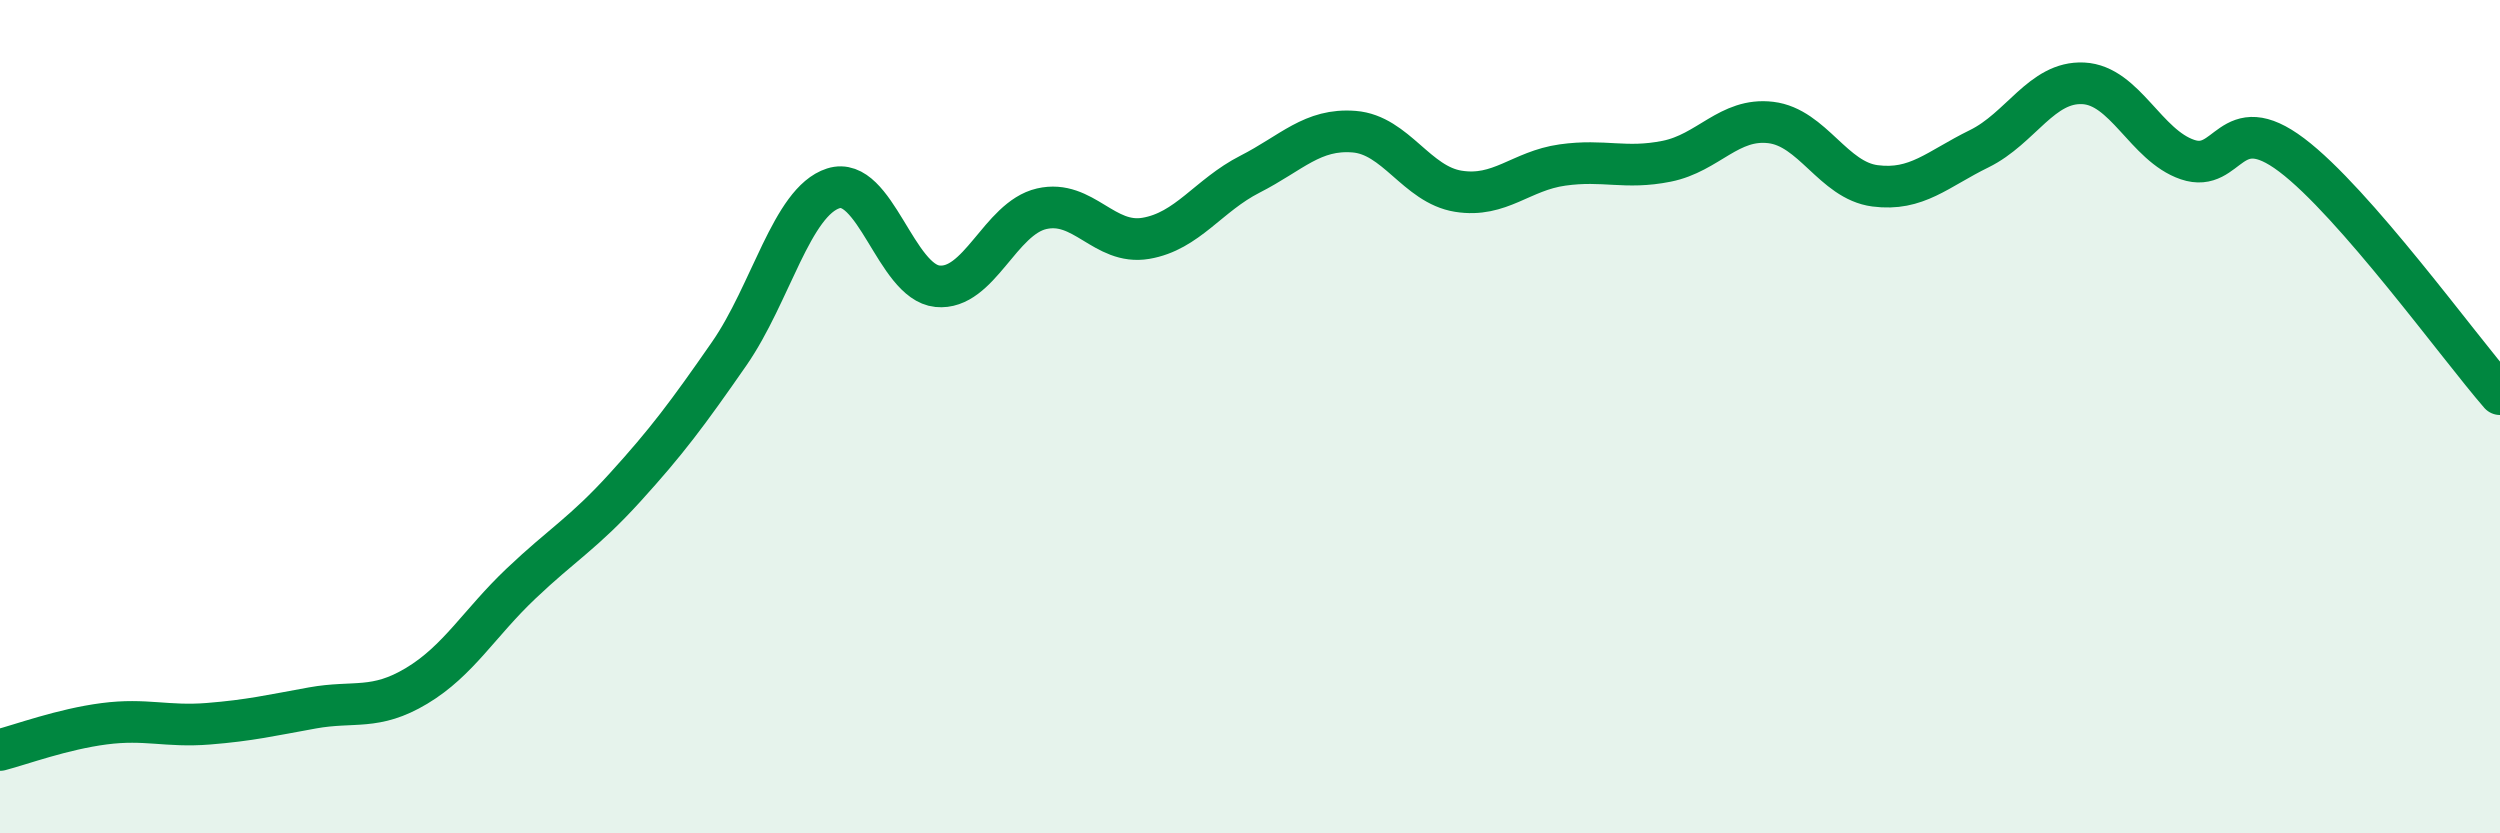
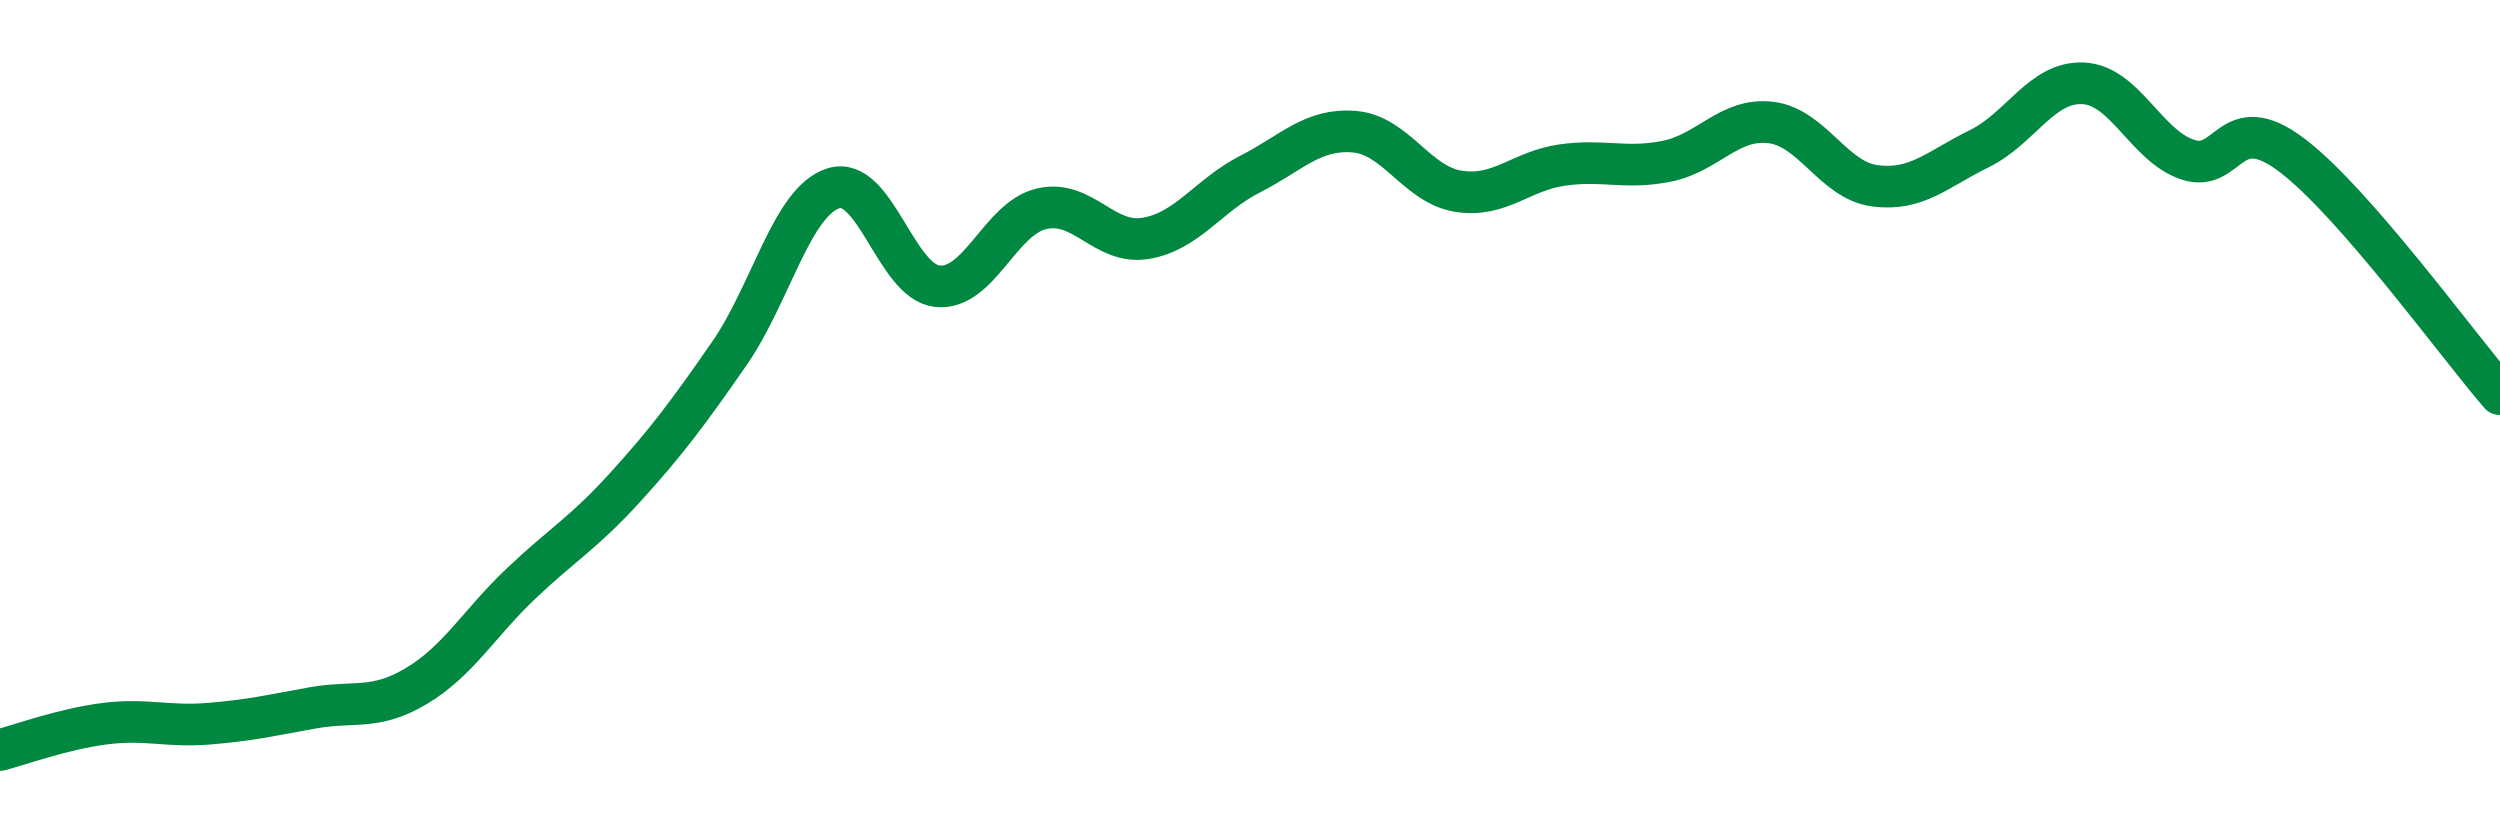
<svg xmlns="http://www.w3.org/2000/svg" width="60" height="20" viewBox="0 0 60 20">
-   <path d="M 0,18 C 0.5,17.87 1.5,17.5 2.5,17.37 C 3.5,17.24 4,17.45 5,17.37 C 6,17.29 6.5,17.17 7.5,16.99 C 8.5,16.81 9,17.06 10,16.46 C 11,15.86 11.5,14.96 12.5,14.01 C 13.5,13.06 14,12.8 15,11.7 C 16,10.6 16.5,9.93 17.5,8.49 C 18.5,7.05 19,4.84 20,4.52 C 21,4.2 21.5,6.77 22.5,6.87 C 23.5,6.97 24,5.24 25,5.01 C 26,4.78 26.5,5.89 27.5,5.72 C 28.5,5.55 29,4.69 30,4.18 C 31,3.67 31.5,3.08 32.5,3.16 C 33.5,3.24 34,4.43 35,4.59 C 36,4.75 36.5,4.1 37.5,3.96 C 38.5,3.82 39,4.07 40,3.87 C 41,3.67 41.5,2.82 42.5,2.94 C 43.5,3.06 44,4.33 45,4.46 C 46,4.59 46.5,4.06 47.5,3.57 C 48.5,3.08 49,1.95 50,2 C 51,2.05 51.5,3.49 52.5,3.83 C 53.5,4.17 53.5,2.59 55,3.72 C 56.5,4.85 59,8.31 60,9.46L60 20L0 20Z" fill="#008740" opacity="0.1" stroke-linecap="round" stroke-linejoin="round" />
  <path d="M 0,18 C 0.5,17.87 1.5,17.5 2.5,17.37 C 3.5,17.24 4,17.45 5,17.37 C 6,17.29 6.5,17.17 7.5,16.99 C 8.5,16.81 9,17.06 10,16.46 C 11,15.86 11.5,14.96 12.5,14.01 C 13.5,13.06 14,12.8 15,11.7 C 16,10.6 16.5,9.93 17.5,8.49 C 18.5,7.05 19,4.84 20,4.52 C 21,4.2 21.5,6.77 22.5,6.87 C 23.5,6.97 24,5.24 25,5.01 C 26,4.78 26.5,5.89 27.5,5.72 C 28.5,5.55 29,4.69 30,4.18 C 31,3.67 31.5,3.08 32.5,3.16 C 33.5,3.24 34,4.43 35,4.59 C 36,4.75 36.5,4.1 37.5,3.96 C 38.5,3.82 39,4.07 40,3.87 C 41,3.67 41.5,2.82 42.5,2.94 C 43.5,3.06 44,4.33 45,4.46 C 46,4.59 46.5,4.06 47.5,3.57 C 48.5,3.08 49,1.95 50,2 C 51,2.05 51.5,3.49 52.5,3.83 C 53.5,4.17 53.5,2.59 55,3.72 C 56.5,4.85 59,8.31 60,9.46" stroke="#008740" stroke-width="1" fill="none" stroke-linecap="round" stroke-linejoin="round" />
</svg>